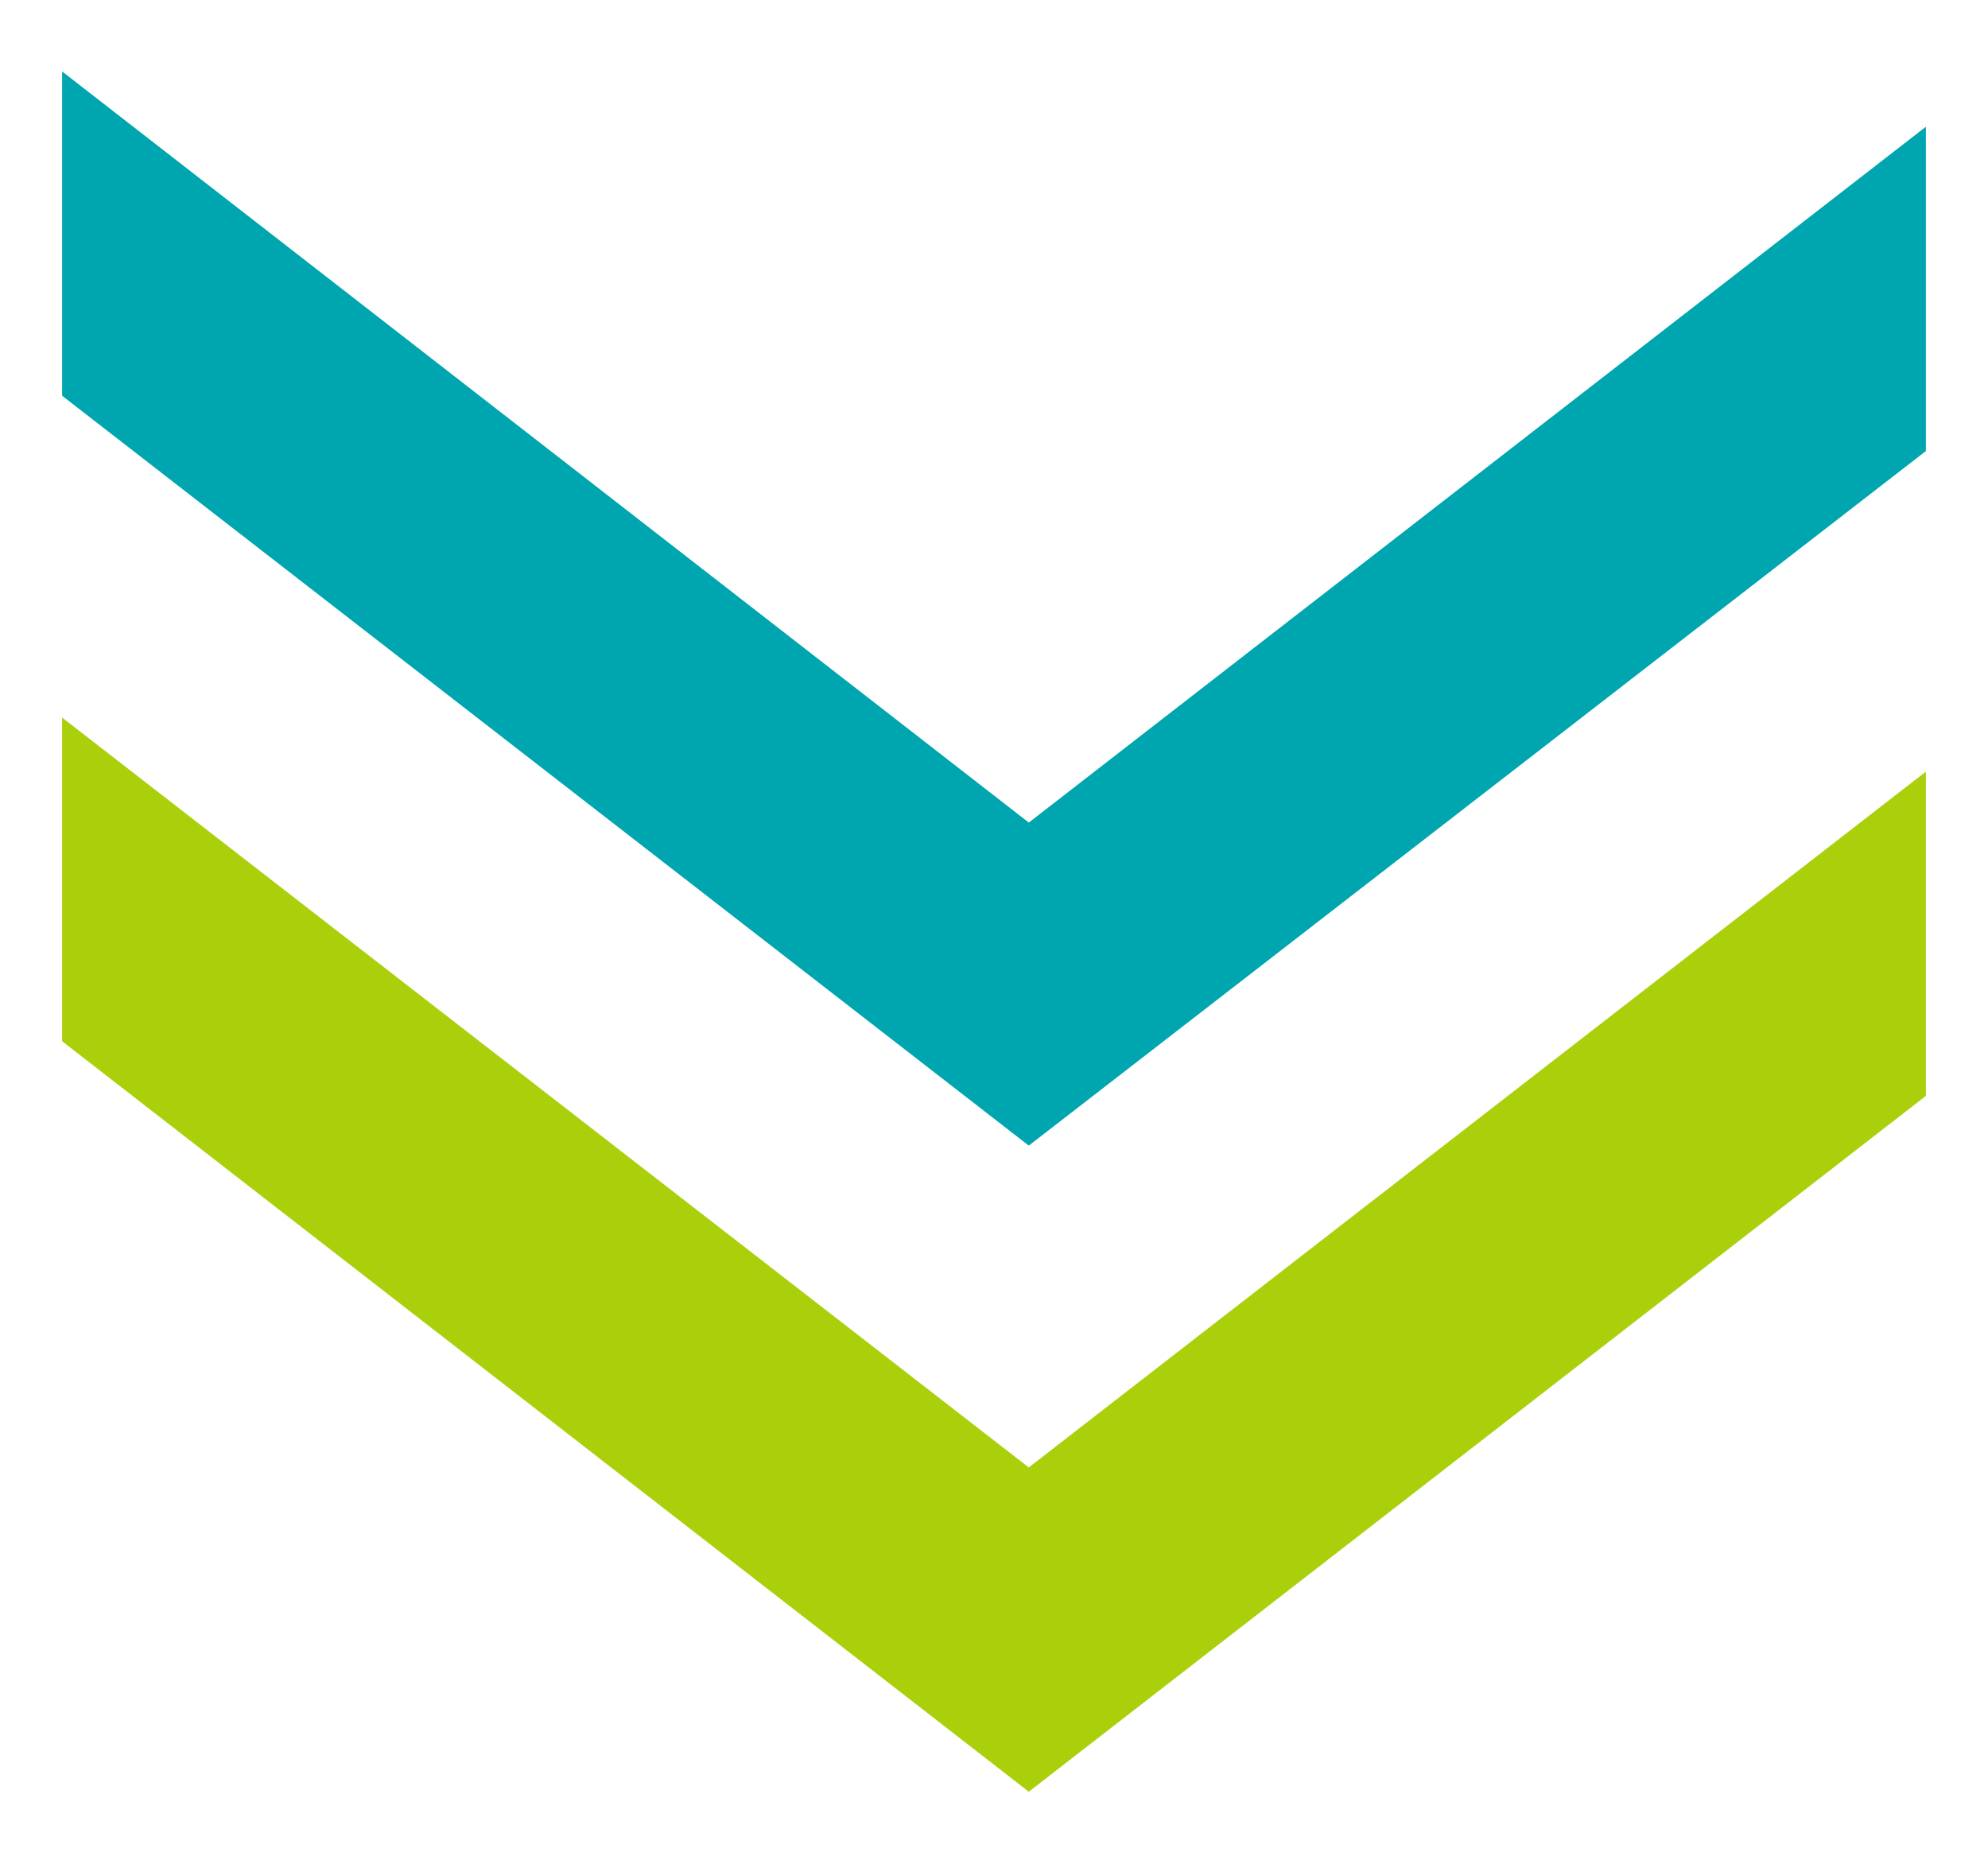
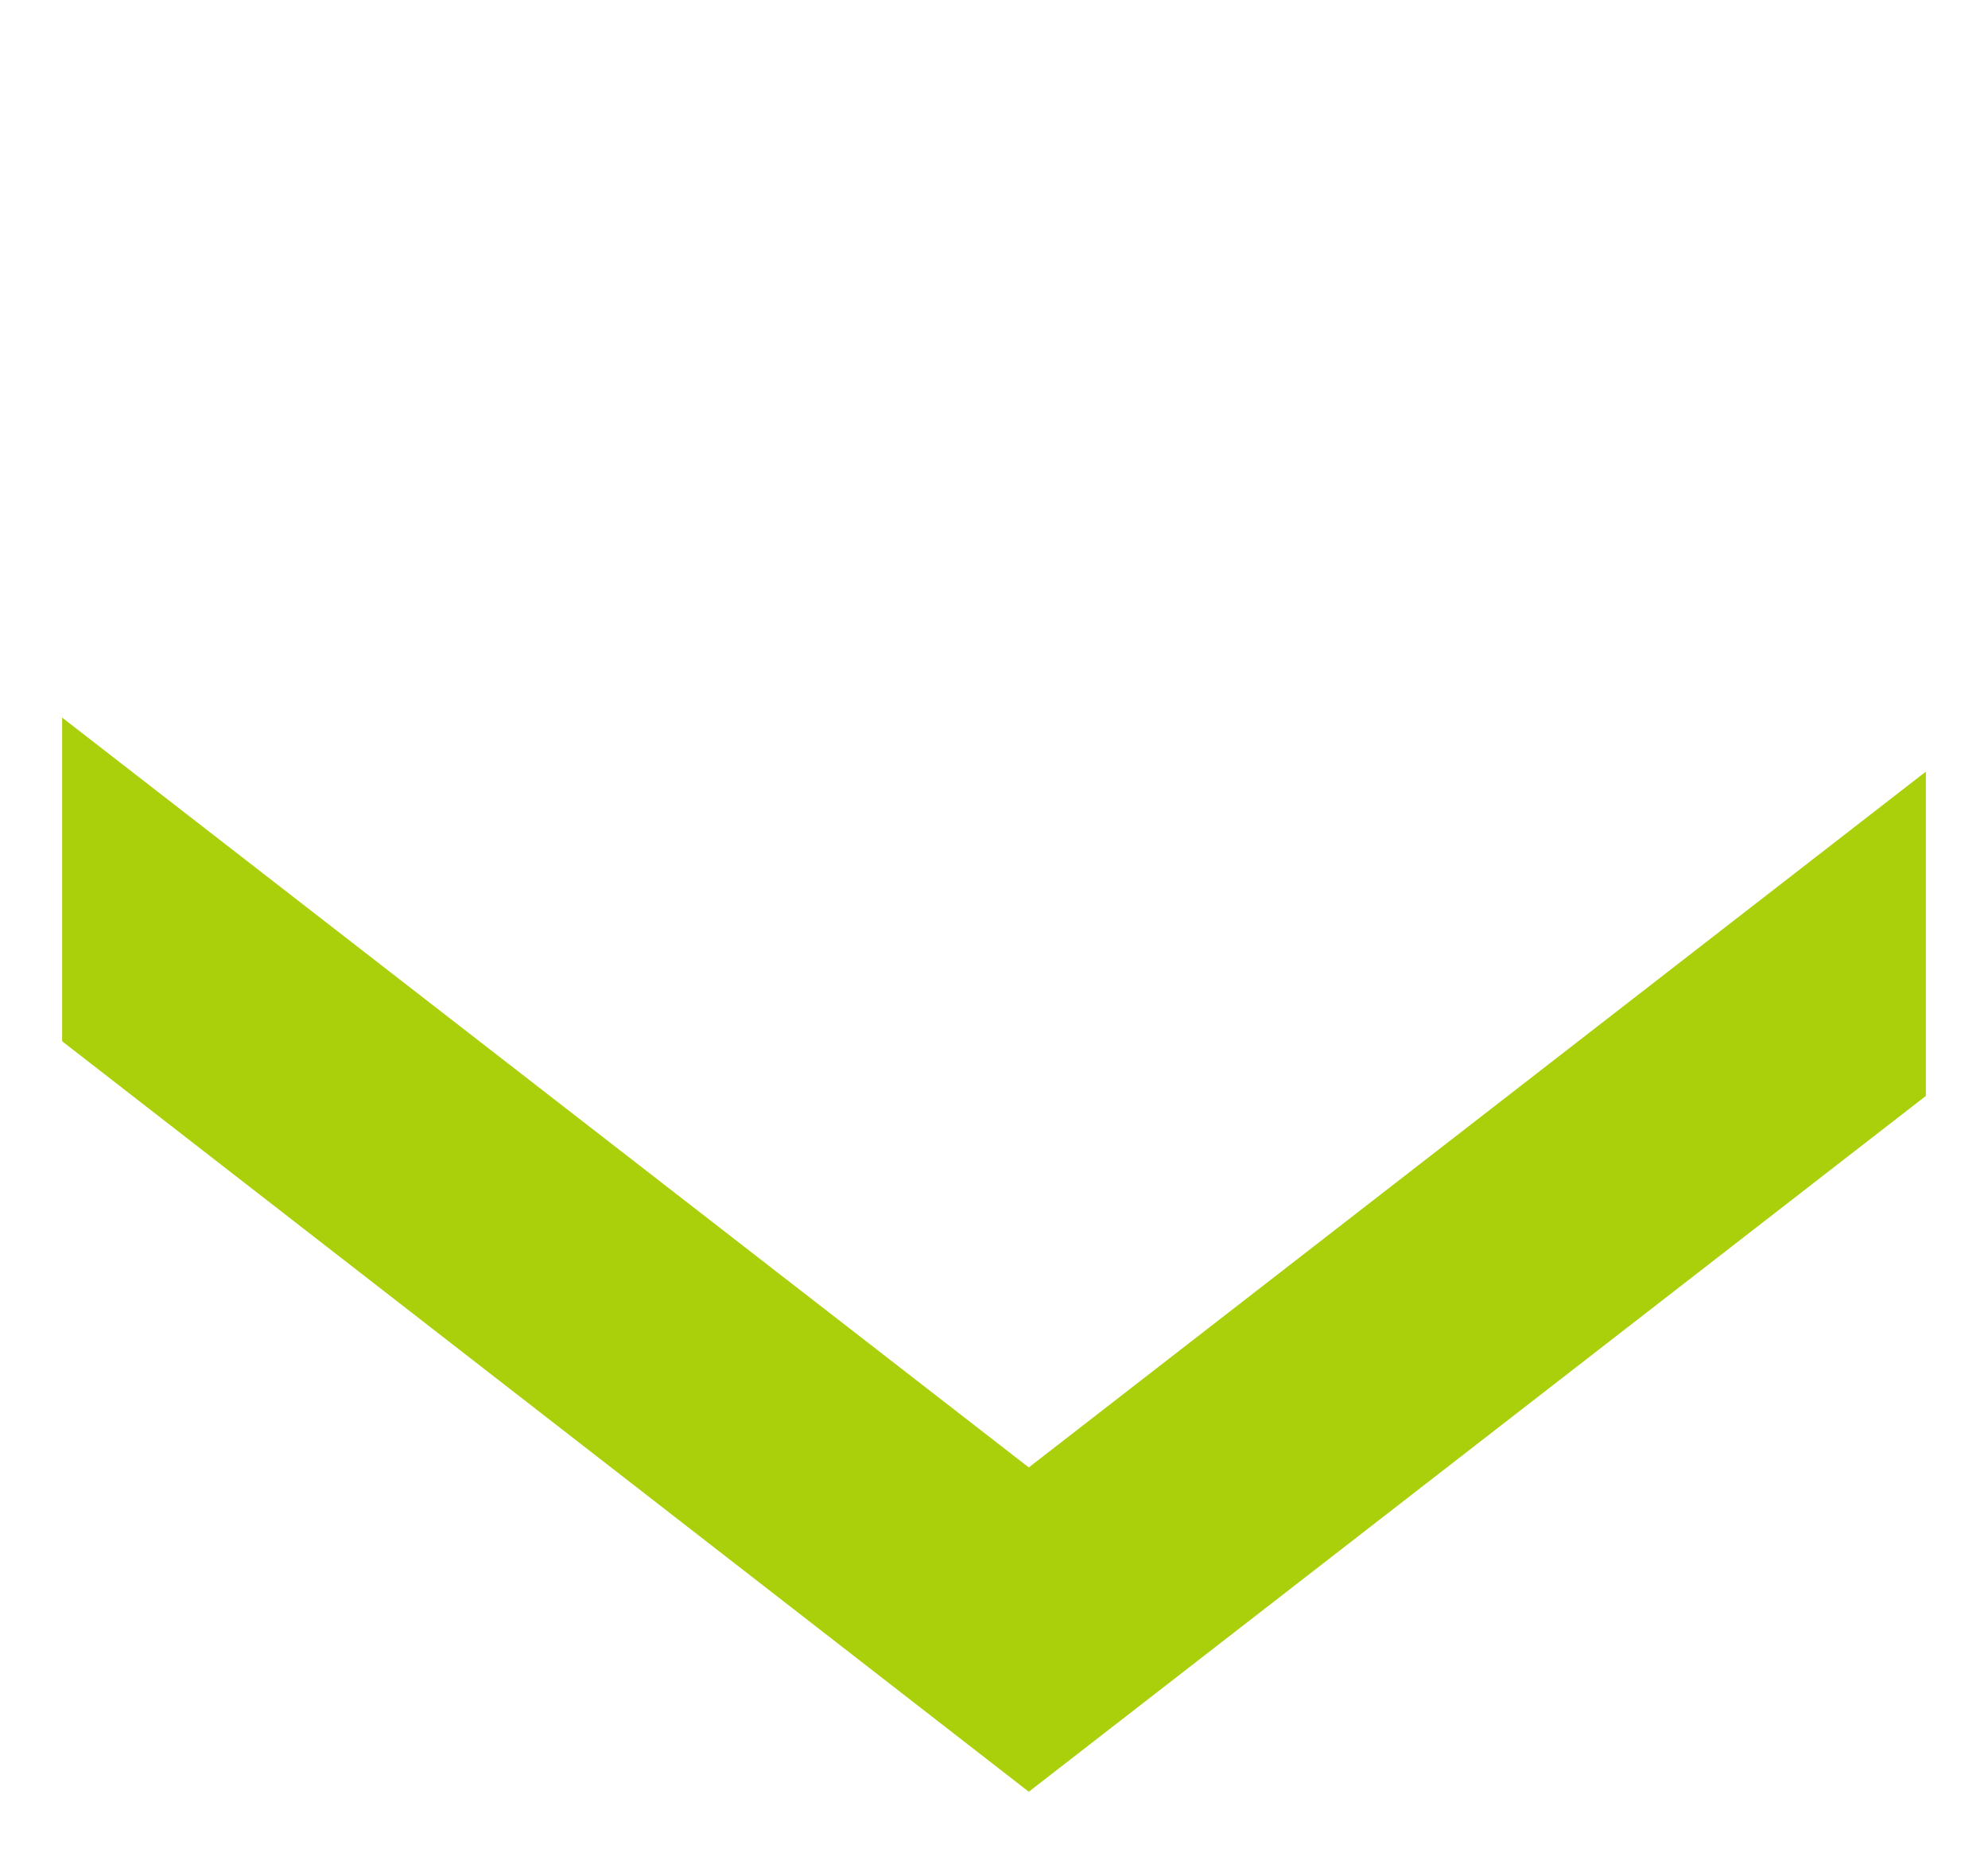
<svg xmlns="http://www.w3.org/2000/svg" xmlns:xlink="http://www.w3.org/1999/xlink" width="32" height="30" viewBox="0 0 32 30">
  <defs>
    <path id="ted8a" d="M975 564.64v-5.22l-14.44 11.2L945 558.55v5.21l15.56 12.08z" />
-     <path id="ted8b" d="M975 554.26v-5.22l-14.44 11.2L945 548.15v5.22l15.56 12.07z" />
  </defs>
  <g>
    <g transform="translate(-944 -547)">
      <use fill="#aad00c" xlink:href="#ted8a" />
    </g>
    <g transform="translate(-944 -547)">
      <use fill="#00a6af" xlink:href="#ted8b" />
    </g>
  </g>
</svg>